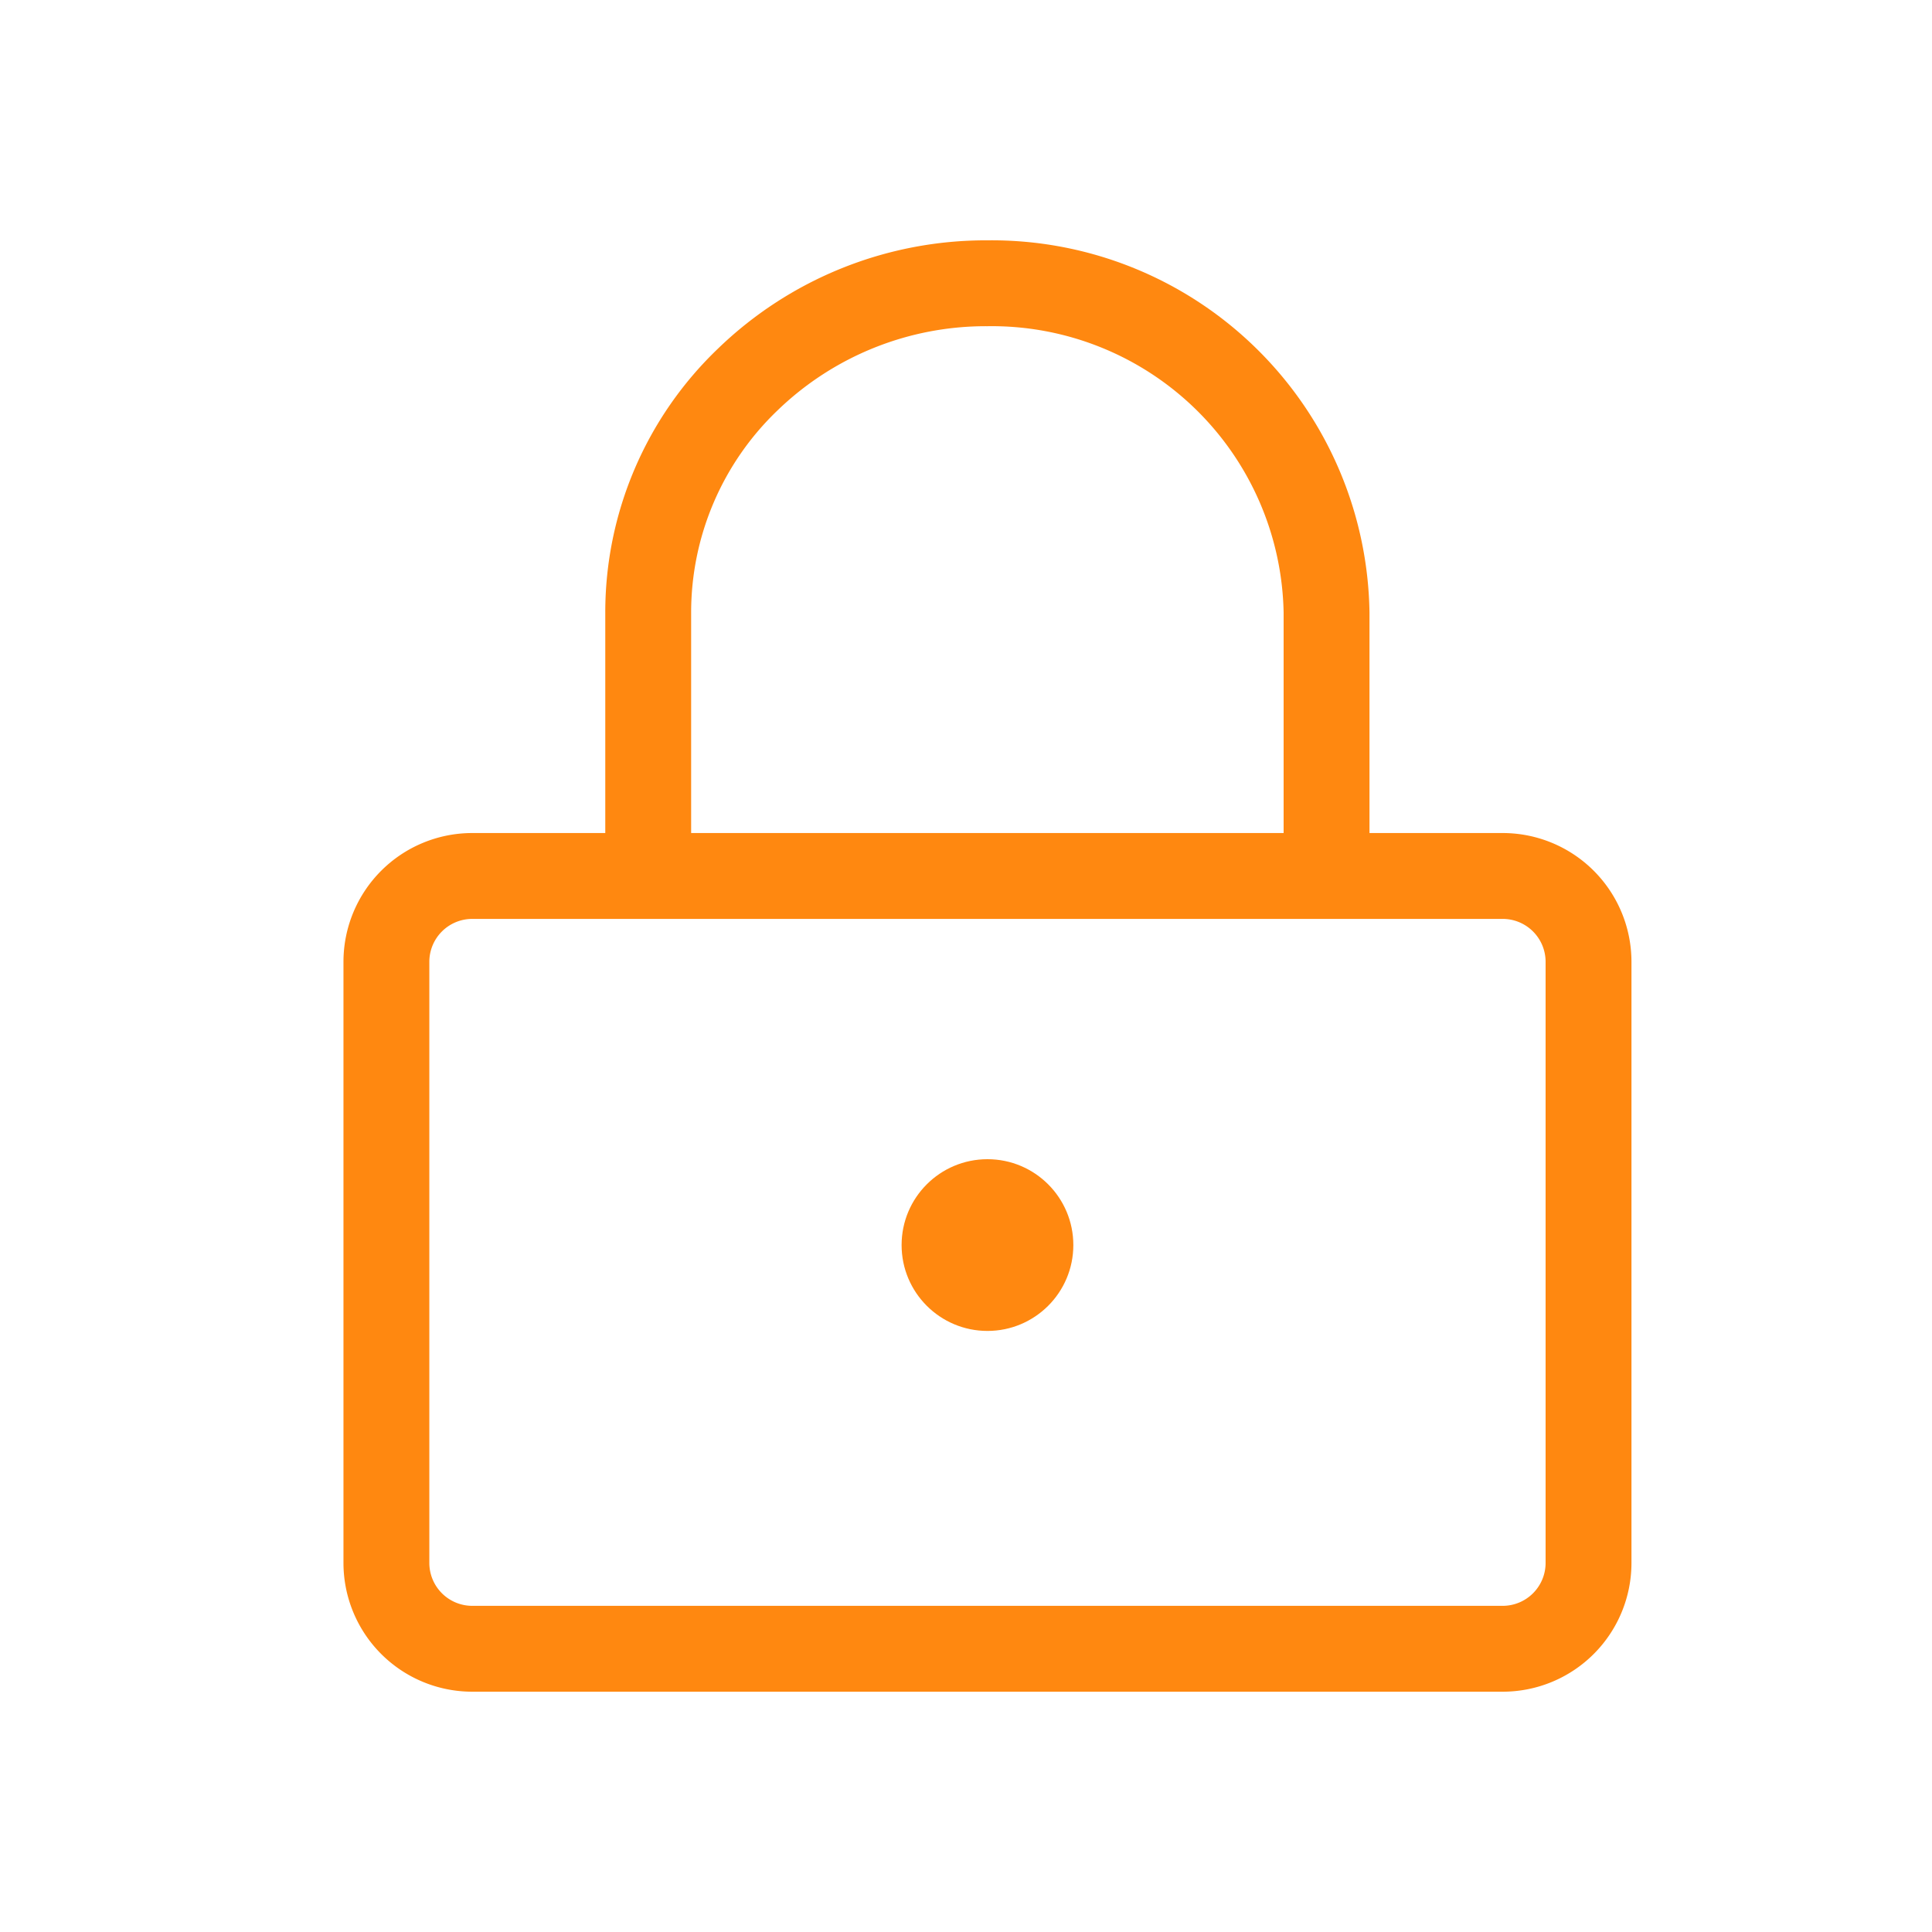
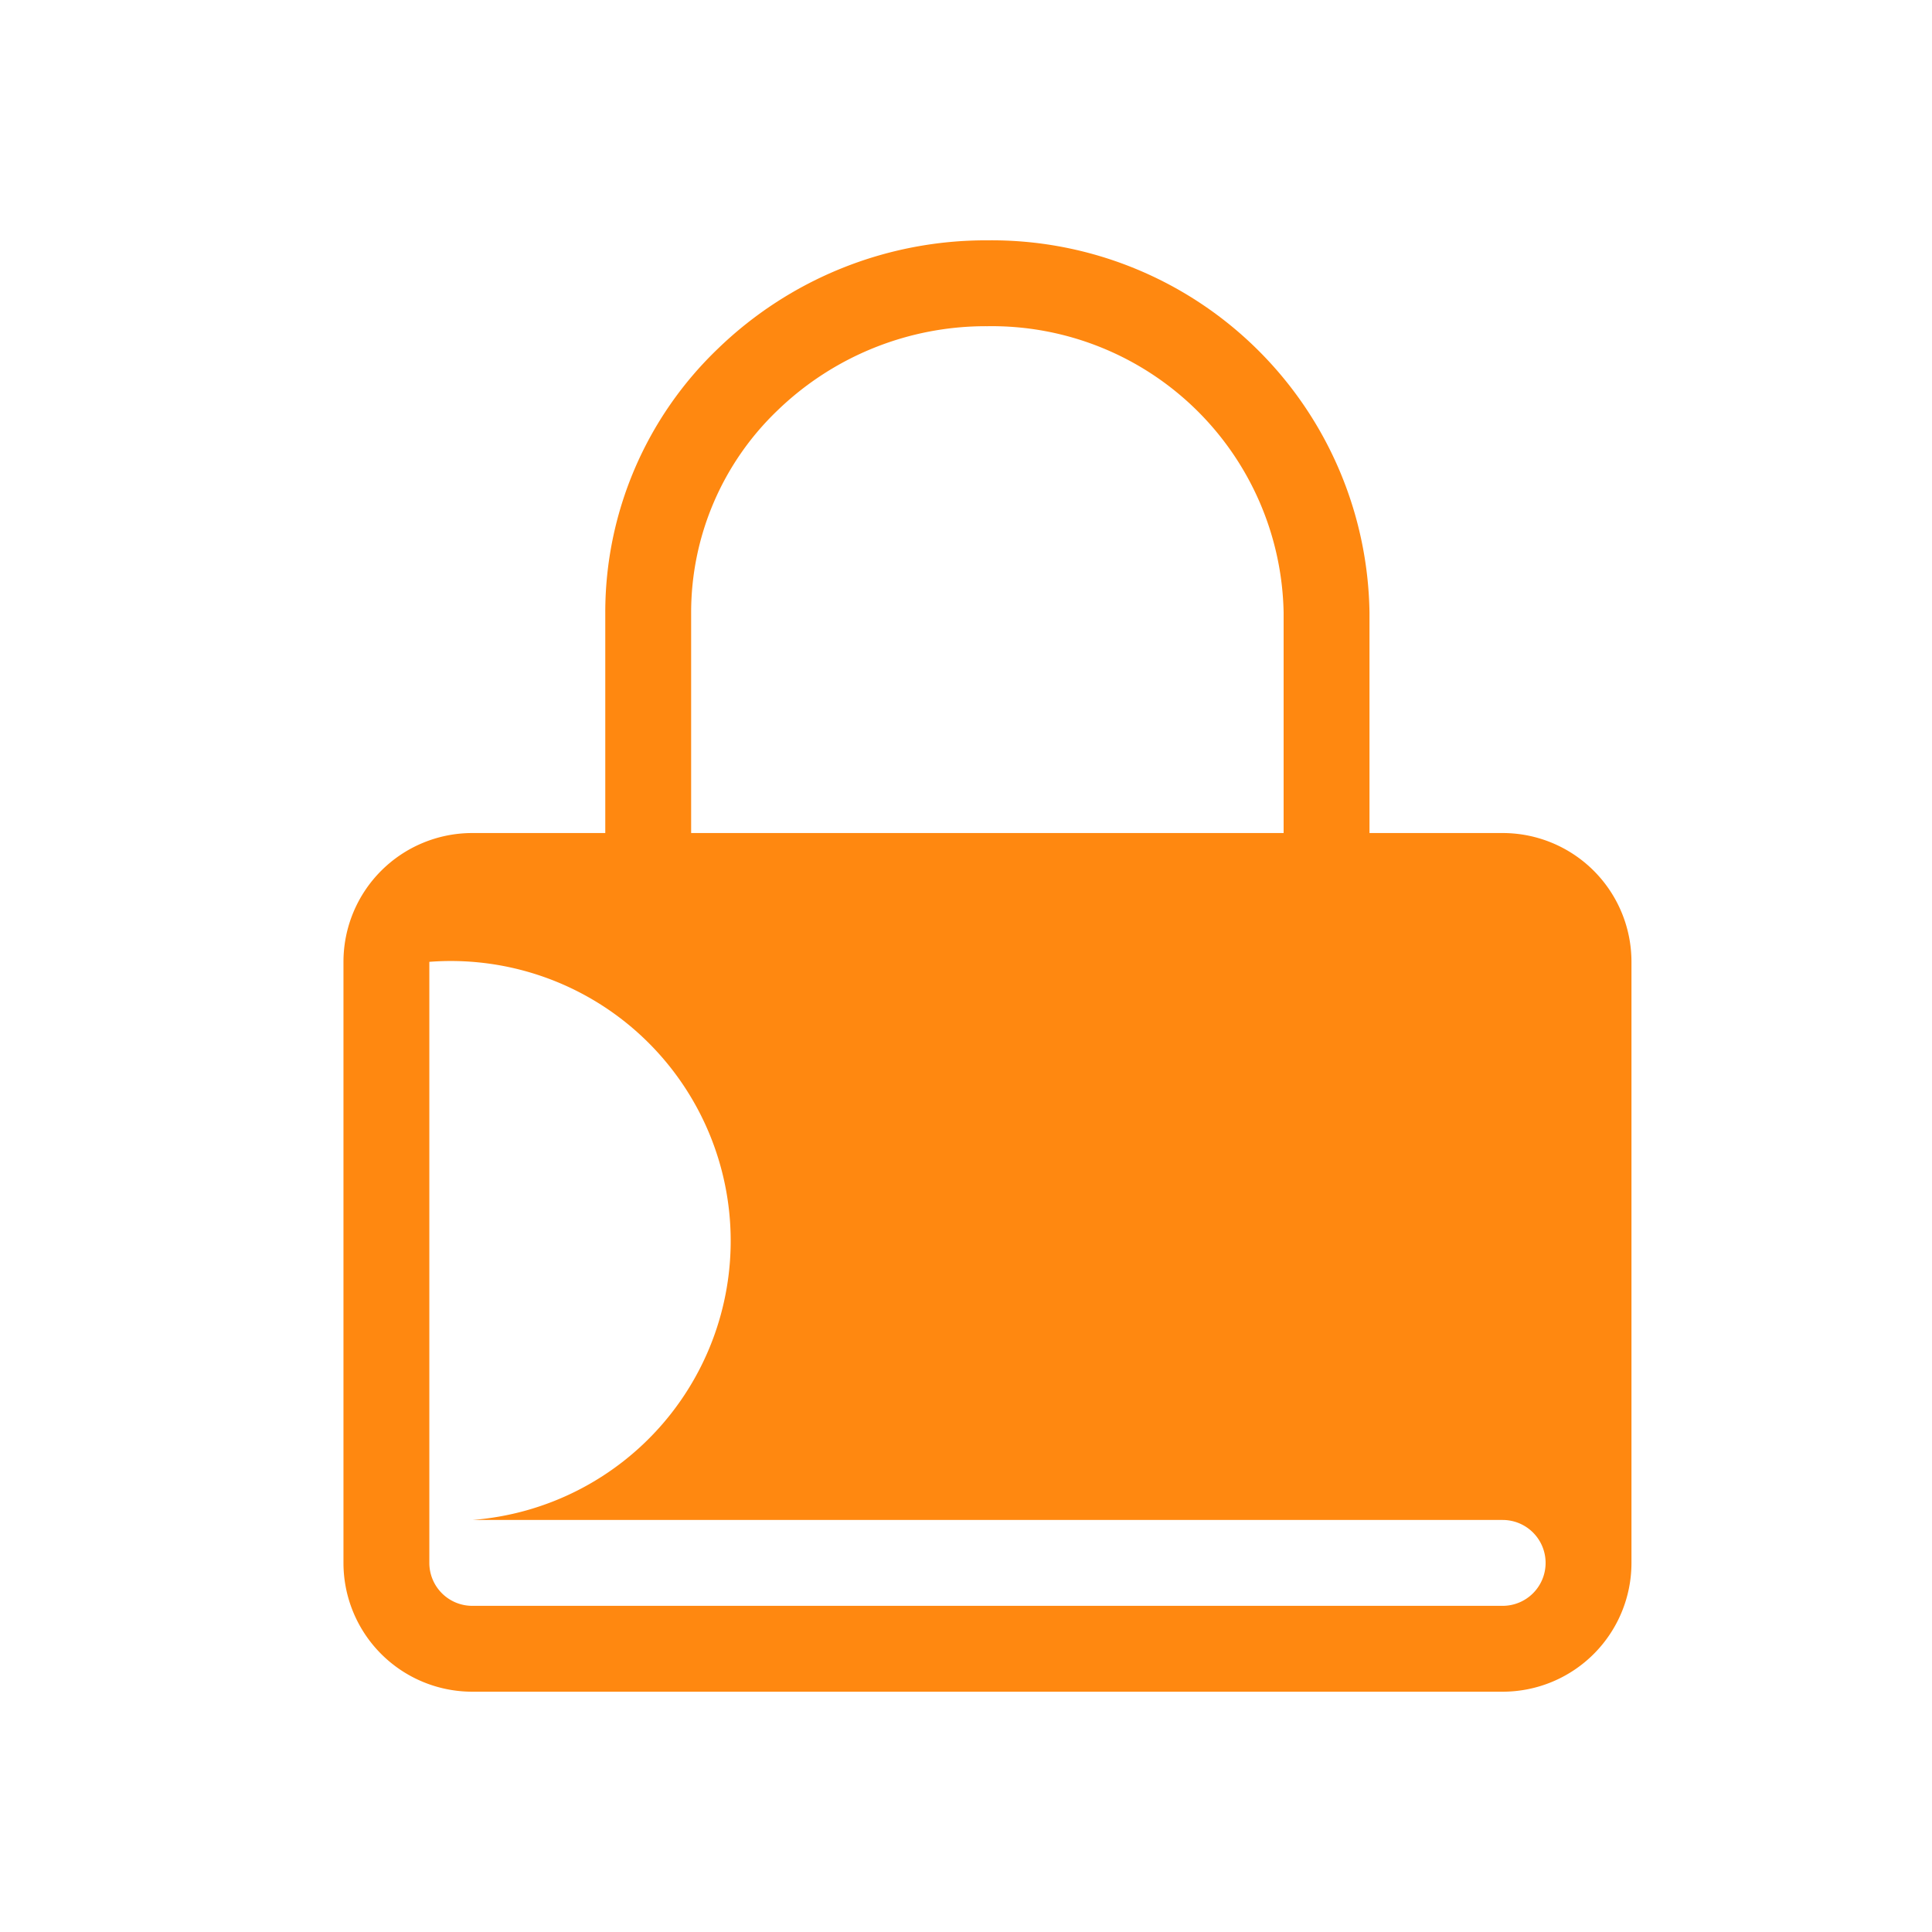
<svg xmlns="http://www.w3.org/2000/svg" width="45" height="45" viewBox="0 0 45 45">
  <defs>
    <clipPath id="clip-Icon-securisez">
      <rect width="45" height="45" />
    </clipPath>
  </defs>
  <g id="Icon-securisez" clip-path="url(#clip-Icon-securisez)">
    <g id="Groupe_497" data-name="Groupe 497" transform="translate(5.776 4.598)">
-       <path id="Rectangle_7447" data-name="Rectangle 7447" d="M2-1H26a3,3,0,0,1,3,3V16a3,3,0,0,1-3,3H2a3,3,0,0,1-3-3V2A3,3,0,0,1,2-1ZM26,17a1,1,0,0,0,1-1V2a1,1,0,0,0-1-1H2A1,1,0,0,0,1,2V16a1,1,0,0,0,1,1Z" transform="translate(3.224 15.805)" fill="#ff8810" />
+       <path id="Rectangle_7447" data-name="Rectangle 7447" d="M2-1H26a3,3,0,0,1,3,3V16a3,3,0,0,1-3,3H2a3,3,0,0,1-3-3V2A3,3,0,0,1,2-1ZM26,17a1,1,0,0,0,1-1a1,1,0,0,0-1-1H2A1,1,0,0,0,1,2V16a1,1,0,0,0,1,1Z" transform="translate(3.224 15.805)" fill="#ff8810" />
      <path id="Tracé_7340" data-name="Tracé 7340" d="M22.8,16.8a1,1,0,0,1-1-1V9.669A6.8,6.8,0,0,0,14.9,3a6.978,6.978,0,0,0-4.891,1.964A6.515,6.515,0,0,0,8,9.669V15.8a1,1,0,0,1-2,0V9.669A8.5,8.5,0,0,1,8.618,3.529,8.968,8.968,0,0,1,14.9,1a8.8,8.8,0,0,1,8.9,8.669V15.8A1,1,0,0,1,22.8,16.8Z" transform="translate(2.322 0)" fill="#ff8810" />
    </g>
-     <circle id="Ellipse_270" data-name="Ellipse 270" cx="2" cy="2" r="2" transform="translate(21 27)" fill="#ff8810" />
  </g>
</svg>